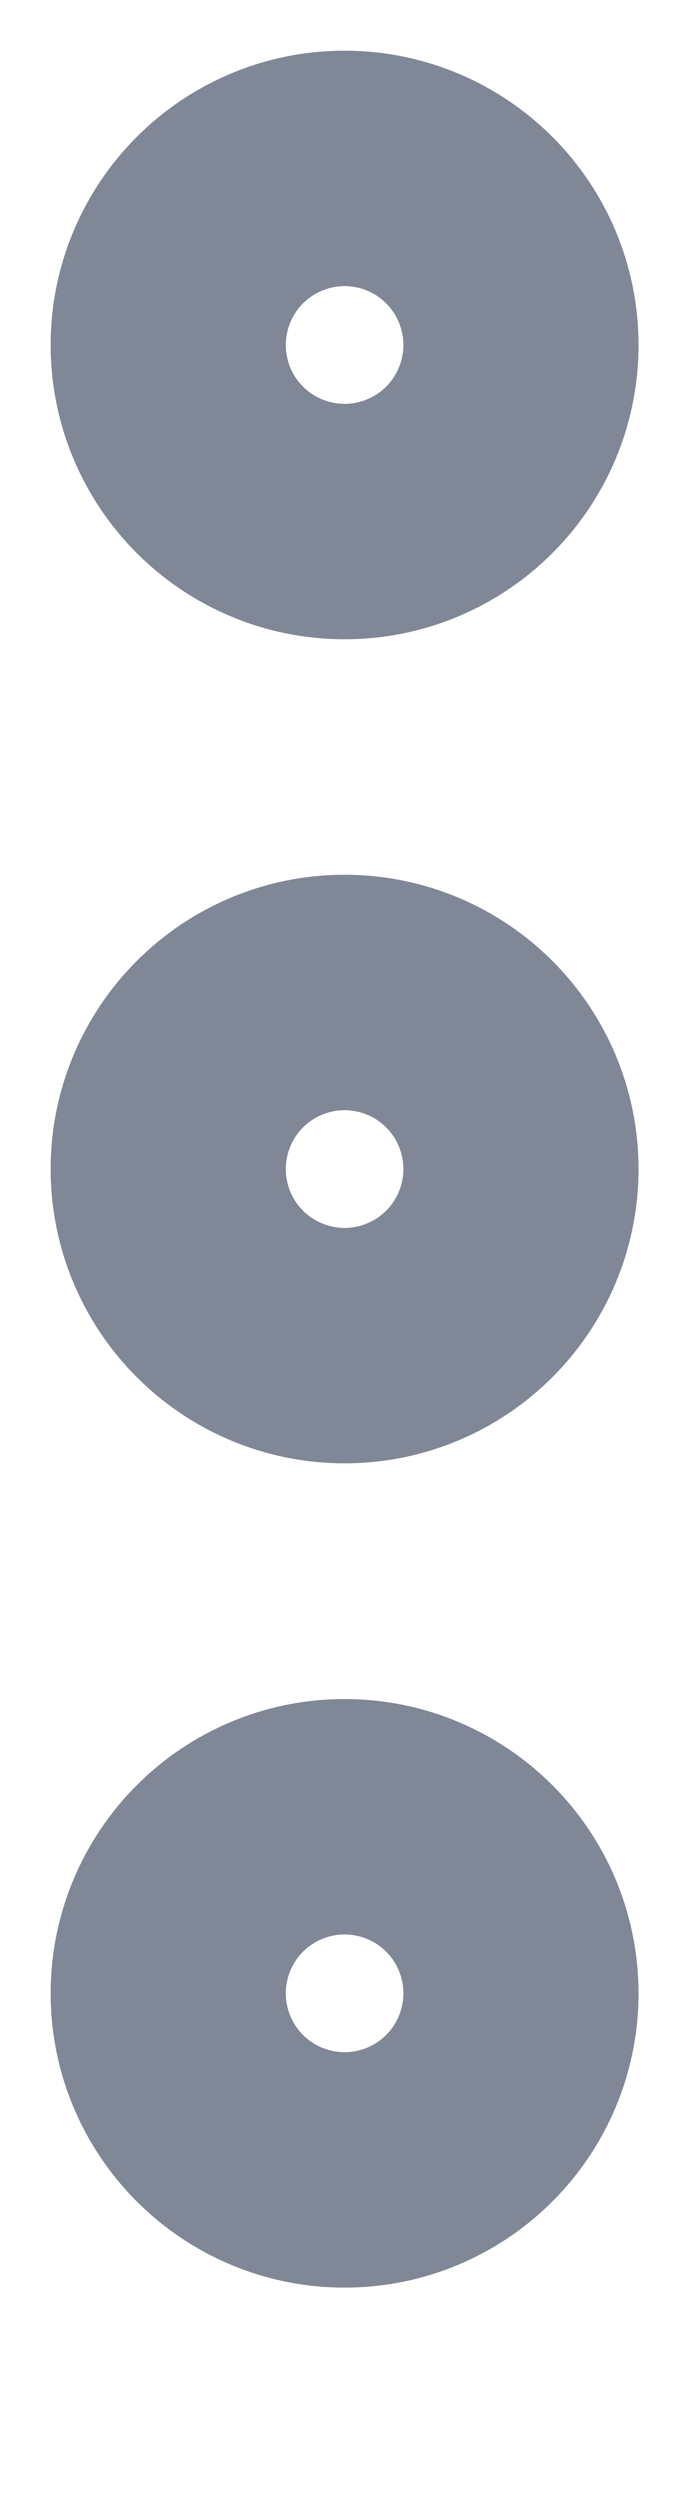
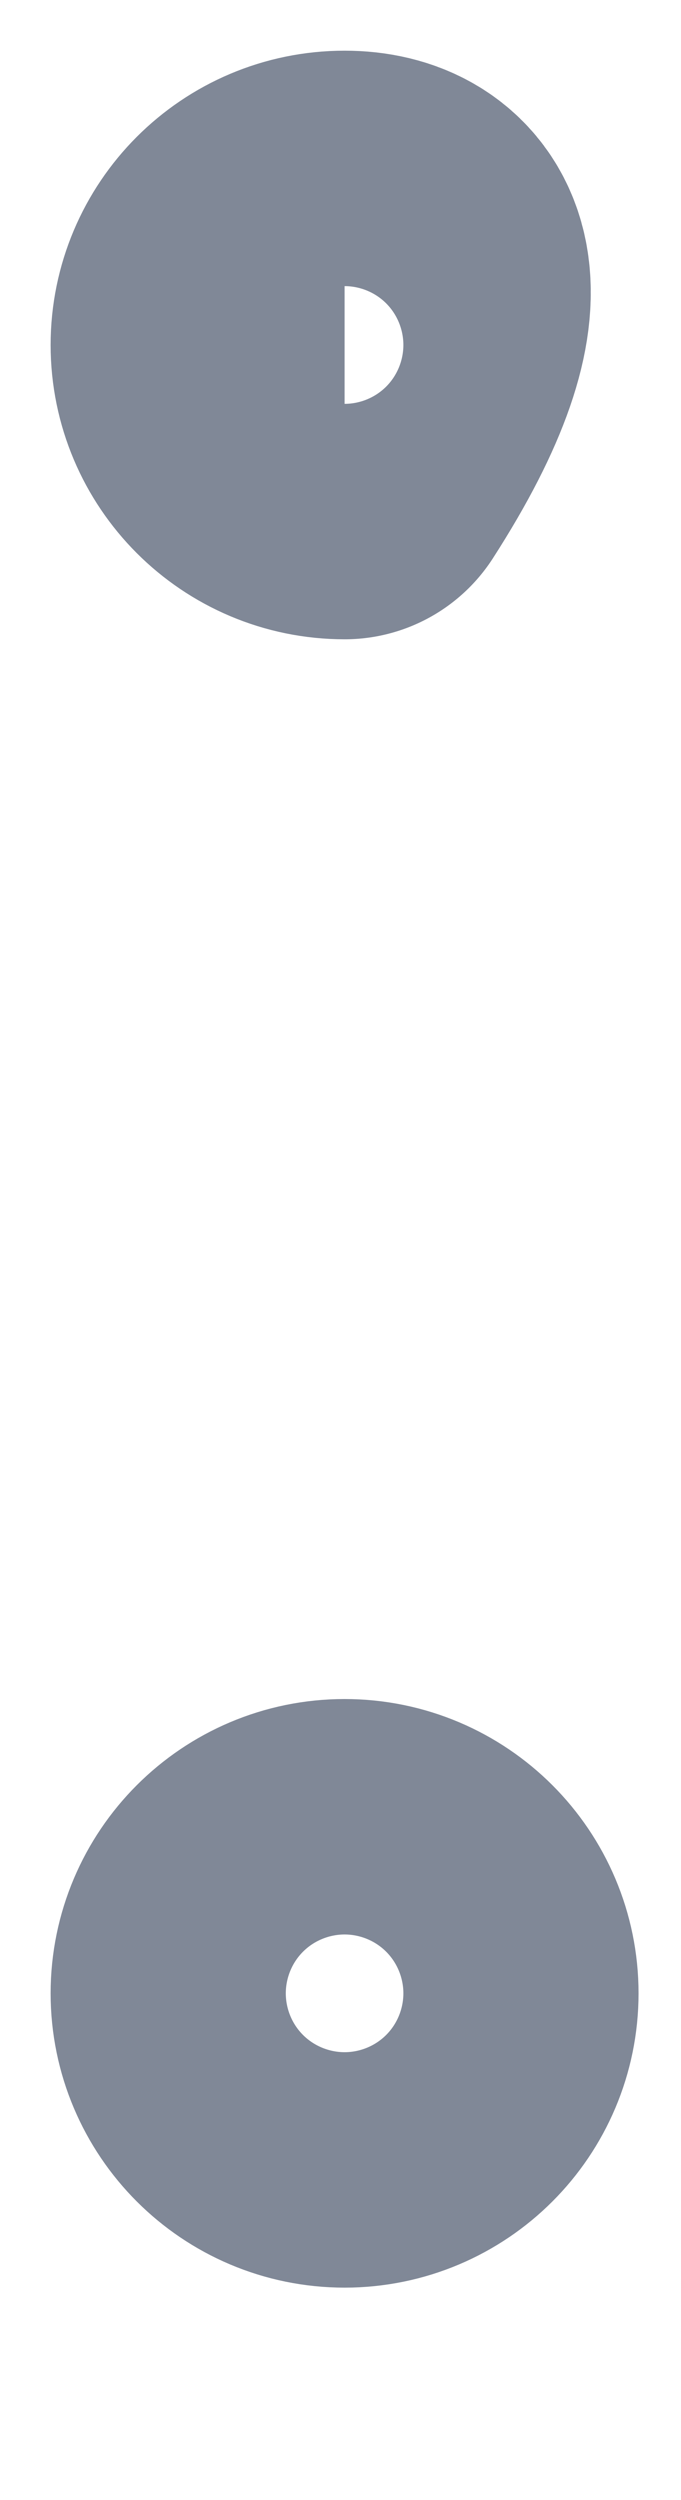
<svg xmlns="http://www.w3.org/2000/svg" fill="none" height="100%" overflow="visible" preserveAspectRatio="none" style="display: block;" viewBox="0 0 3 11" width="100%">
  <g id="Group">
-     <path d="M1.518 5.662C1.804 5.662 2.036 5.43 2.036 5.144C2.036 4.858 1.804 4.626 1.518 4.626C1.232 4.626 1 4.858 1 5.144C1 5.43 1.232 5.662 1.518 5.662Z" id="Vector" stroke="#808897" stroke-linecap="round" stroke-linejoin="round" stroke-width="1.554" />
    <path d="M1.518 9.289C1.804 9.289 2.036 9.057 2.036 8.771C2.036 8.485 1.804 8.253 1.518 8.253C1.232 8.253 1 8.485 1 8.771C1 9.057 1.232 9.289 1.518 9.289Z" id="Vector_2" stroke="#808897" stroke-linecap="round" stroke-linejoin="round" stroke-width="1.554" />
-     <path d="M1.518 2.036C1.804 2.036 2.036 1.804 2.036 1.518C2.036 1.232 1.804 1 1.518 1C1.232 1 1 1.232 1 1.518C1 1.804 1.232 2.036 1.518 2.036Z" id="Vector_3" stroke="#808897" stroke-linecap="round" stroke-linejoin="round" stroke-width="1.554" />
+     <path d="M1.518 2.036C2.036 1.232 1.804 1 1.518 1C1.232 1 1 1.232 1 1.518C1 1.804 1.232 2.036 1.518 2.036Z" id="Vector_3" stroke="#808897" stroke-linecap="round" stroke-linejoin="round" stroke-width="1.554" />
  </g>
</svg>